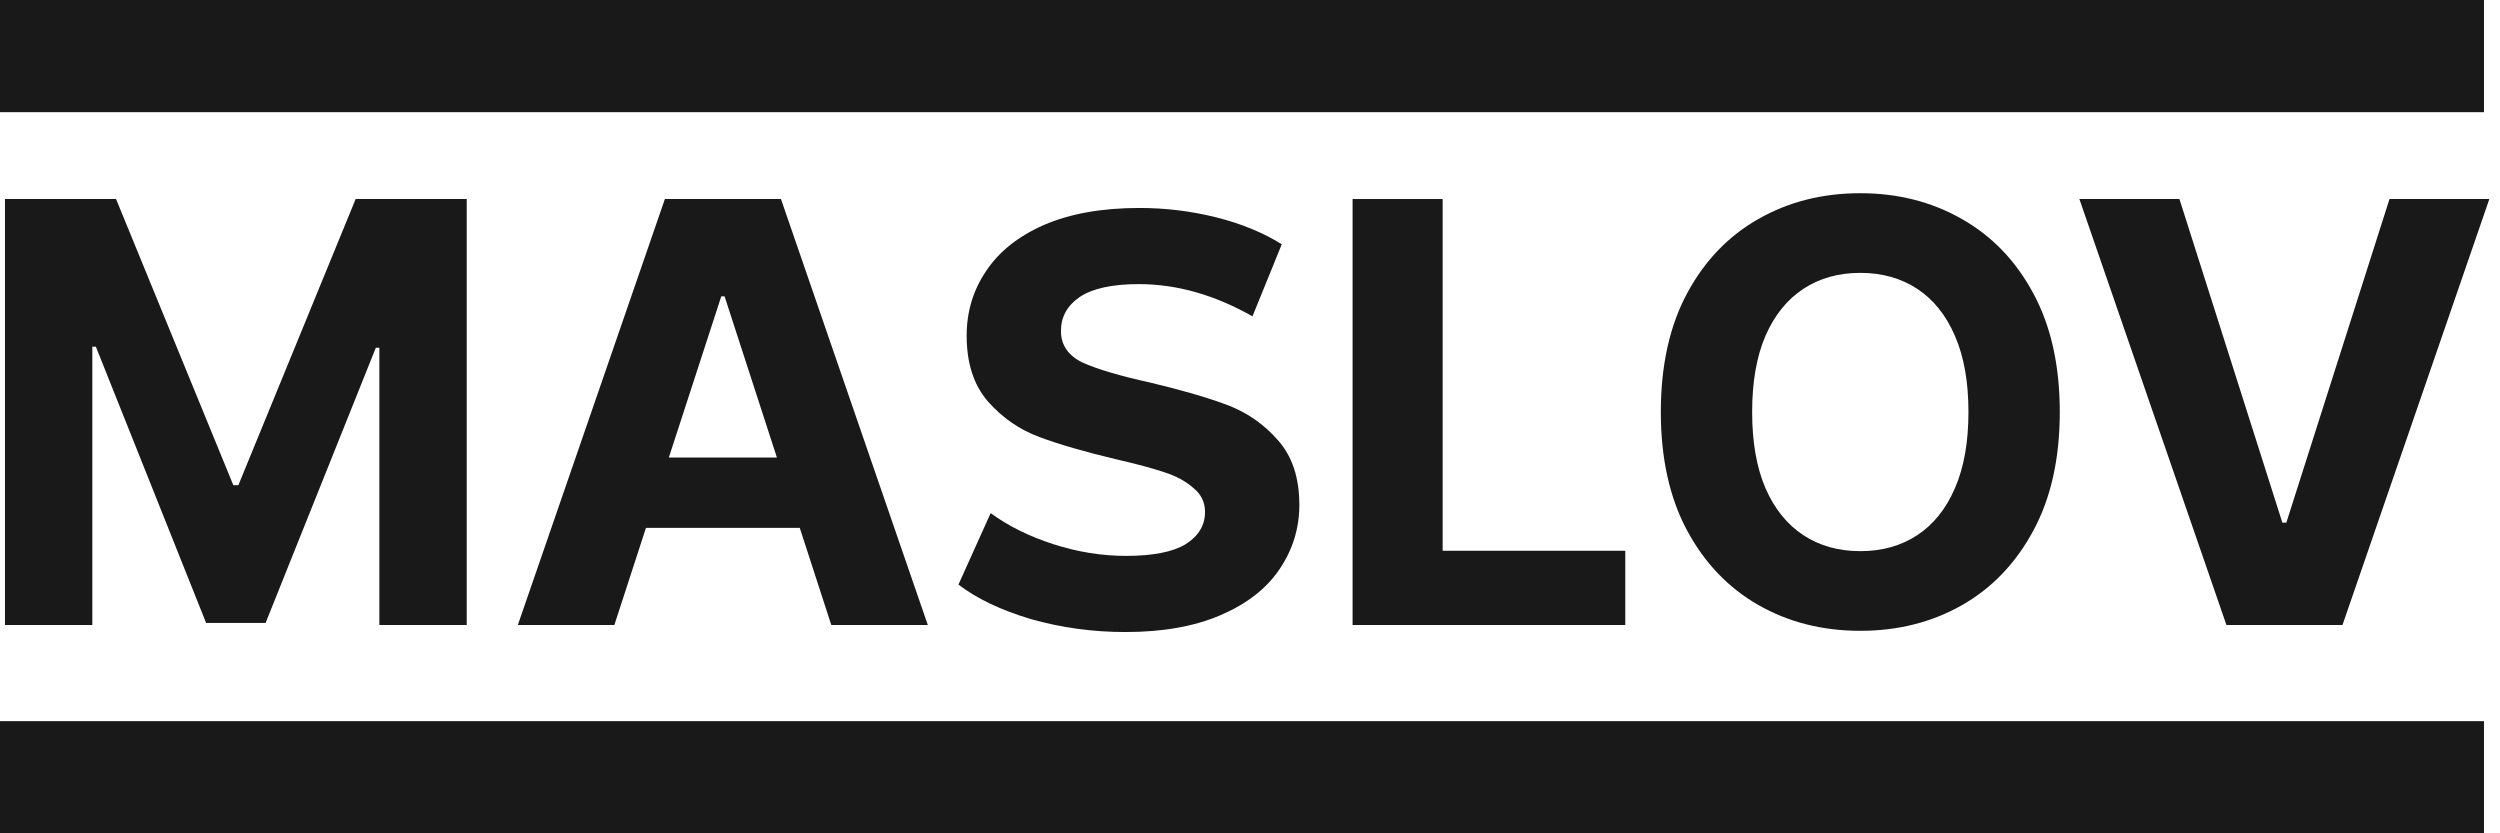
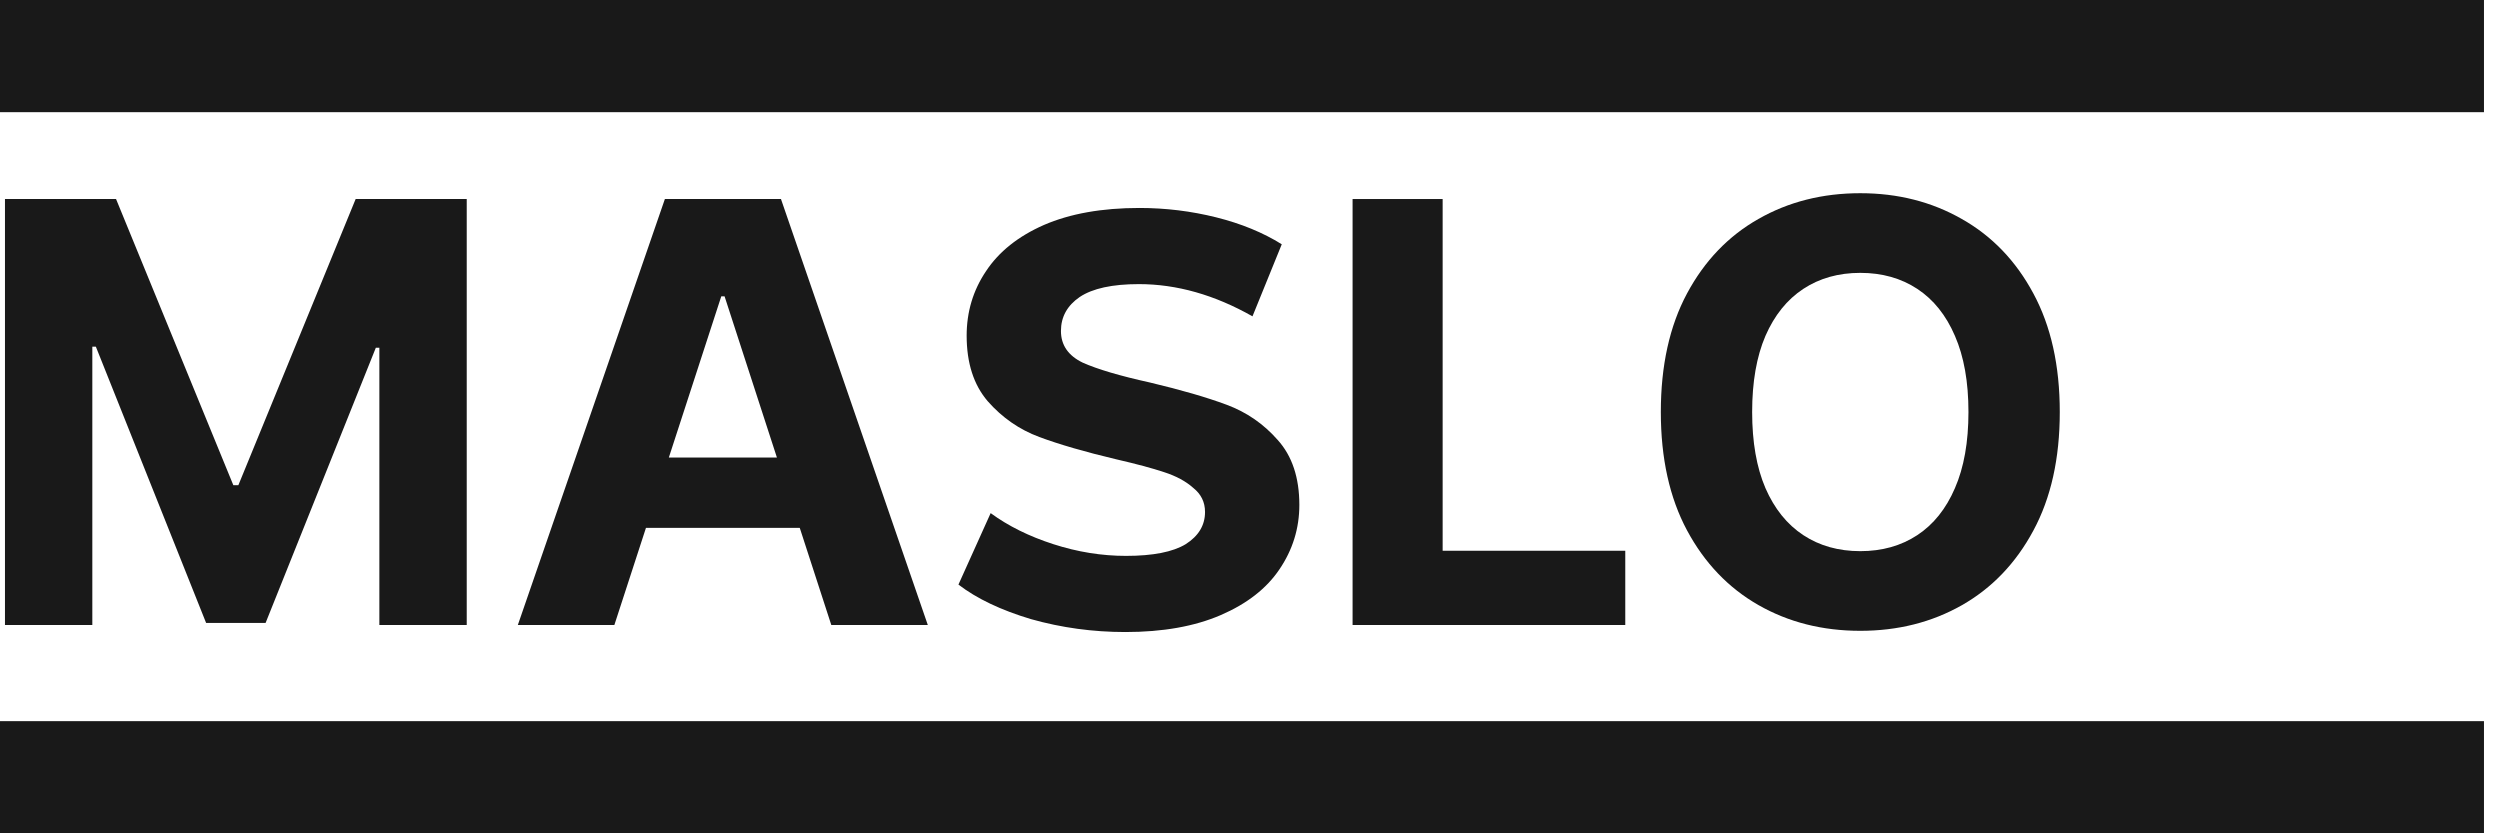
<svg xmlns="http://www.w3.org/2000/svg" width="156" height="52" viewBox="0 0 156 52" fill="none">
-   <path d="M135.996 12.419L142.42 32.614H142.667L149.105 12.419H155.335L146.171 39H138.929L129.753 12.419H135.996Z" fill="#191919" />
  <path d="M128.53 25.71C128.53 28.608 127.98 31.074 126.881 33.108C125.791 35.141 124.303 36.694 122.417 37.767C120.539 38.831 118.428 39.363 116.083 39.363C113.721 39.363 111.601 38.827 109.723 37.754C107.846 36.681 106.362 35.128 105.271 33.095C104.181 31.061 103.636 28.599 103.636 25.71C103.636 22.811 104.181 20.345 105.271 18.311C106.362 16.278 107.846 14.729 109.723 13.665C111.601 12.592 113.721 12.056 116.083 12.056C118.428 12.056 120.539 12.592 122.417 13.665C124.303 14.729 125.791 16.278 126.881 18.311C127.98 20.345 128.53 22.811 128.53 25.71ZM122.832 25.71C122.832 23.832 122.551 22.248 121.988 20.959C121.434 19.67 120.651 18.692 119.639 18.026C118.627 17.36 117.441 17.027 116.083 17.027C114.724 17.027 113.539 17.36 112.527 18.026C111.514 18.692 110.727 19.67 110.164 20.959C109.611 22.248 109.334 23.832 109.334 25.71C109.334 27.587 109.611 29.171 110.164 30.46C110.727 31.749 111.514 32.727 112.527 33.393C113.539 34.059 114.724 34.392 116.083 34.392C117.441 34.392 118.627 34.059 119.639 33.393C120.651 32.727 121.434 31.749 121.988 30.46C122.551 29.171 122.832 27.587 122.832 25.71Z" fill="#191919" />
  <path d="M84.401 39V12.419H90.021V34.367H101.417V39H84.401Z" fill="#191919" />
  <path d="M70.224 39.439C68.201 39.439 66.24 39.171 64.339 38.635C62.463 38.074 60.952 37.355 59.807 36.478L61.817 32.019C62.914 32.823 64.217 33.469 65.728 33.956C67.239 34.444 68.749 34.687 70.26 34.687C71.941 34.687 73.184 34.444 73.988 33.956C74.792 33.445 75.194 32.775 75.194 31.946C75.194 31.337 74.951 30.837 74.463 30.448C74 30.033 73.391 29.704 72.636 29.461C71.905 29.217 70.906 28.949 69.639 28.657C67.689 28.194 66.094 27.731 64.851 27.268C63.608 26.805 62.536 26.062 61.635 25.038C60.757 24.015 60.319 22.651 60.319 20.945C60.319 19.459 60.721 18.119 61.525 16.925C62.329 15.706 63.535 14.744 65.143 14.037C66.776 13.331 68.762 12.977 71.101 12.977C72.733 12.977 74.329 13.172 75.889 13.562C77.448 13.952 78.812 14.512 79.982 15.243L78.155 19.739C75.791 18.399 73.428 17.729 71.064 17.729C69.407 17.729 68.177 17.997 67.373 18.533C66.593 19.069 66.203 19.775 66.203 20.652C66.203 21.53 66.654 22.188 67.555 22.626C68.481 23.04 69.882 23.455 71.759 23.869C73.708 24.332 75.304 24.795 76.546 25.258C77.789 25.721 78.849 26.452 79.726 27.451C80.628 28.45 81.079 29.802 81.079 31.508C81.079 32.969 80.664 34.31 79.836 35.528C79.032 36.722 77.814 37.672 76.181 38.379C74.549 39.085 72.563 39.439 70.224 39.439Z" fill="#191919" />
  <path d="M38.336 39H32.313L41.489 12.419H48.732L57.895 39H51.873L45.214 18.493H45.007L38.336 39ZM37.959 28.552H52.184V32.939H37.959V28.552Z" fill="#191919" />
  <path d="M0.31 12.419H7.241L14.561 30.278H14.873L22.193 12.419H29.124V39H23.672V21.699H23.452L16.573 38.87H12.861L5.982 21.634H5.761V39H0.31V12.419Z" fill="#191919" />
  <rect width="155" height="7" fill="#191919" />
  <rect y="45" width="155" height="7" fill="#191919" />
</svg>